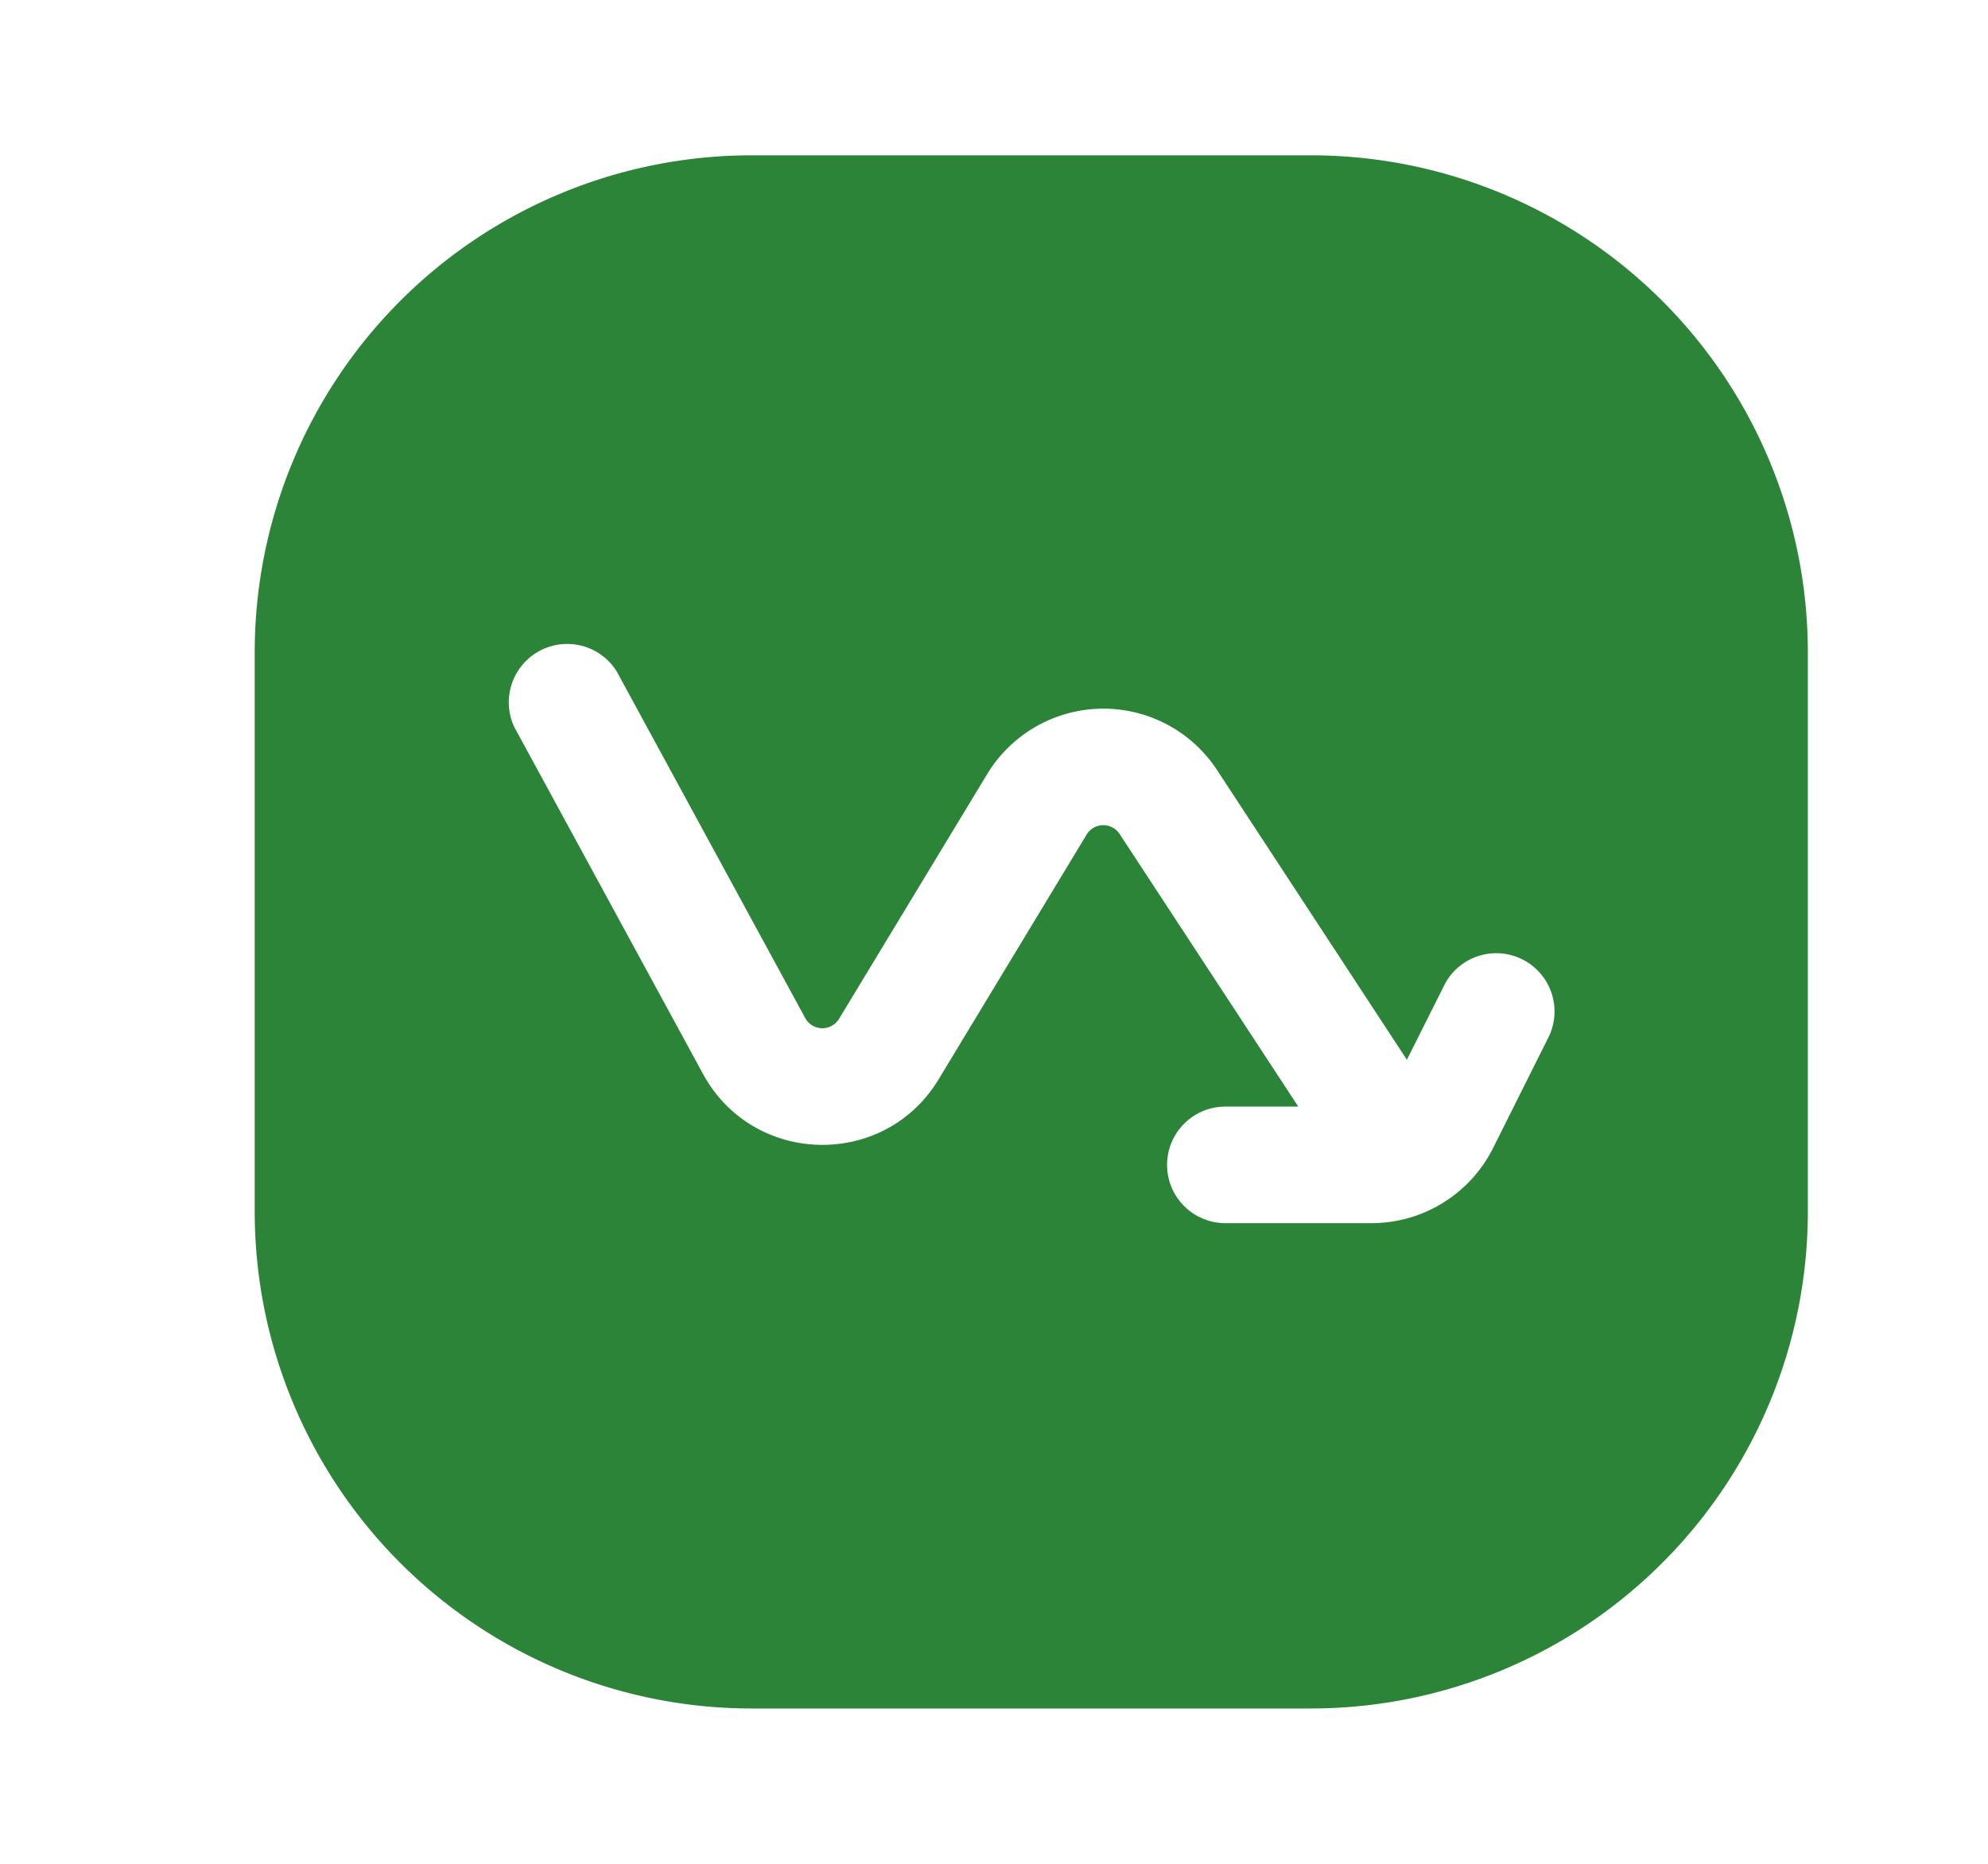
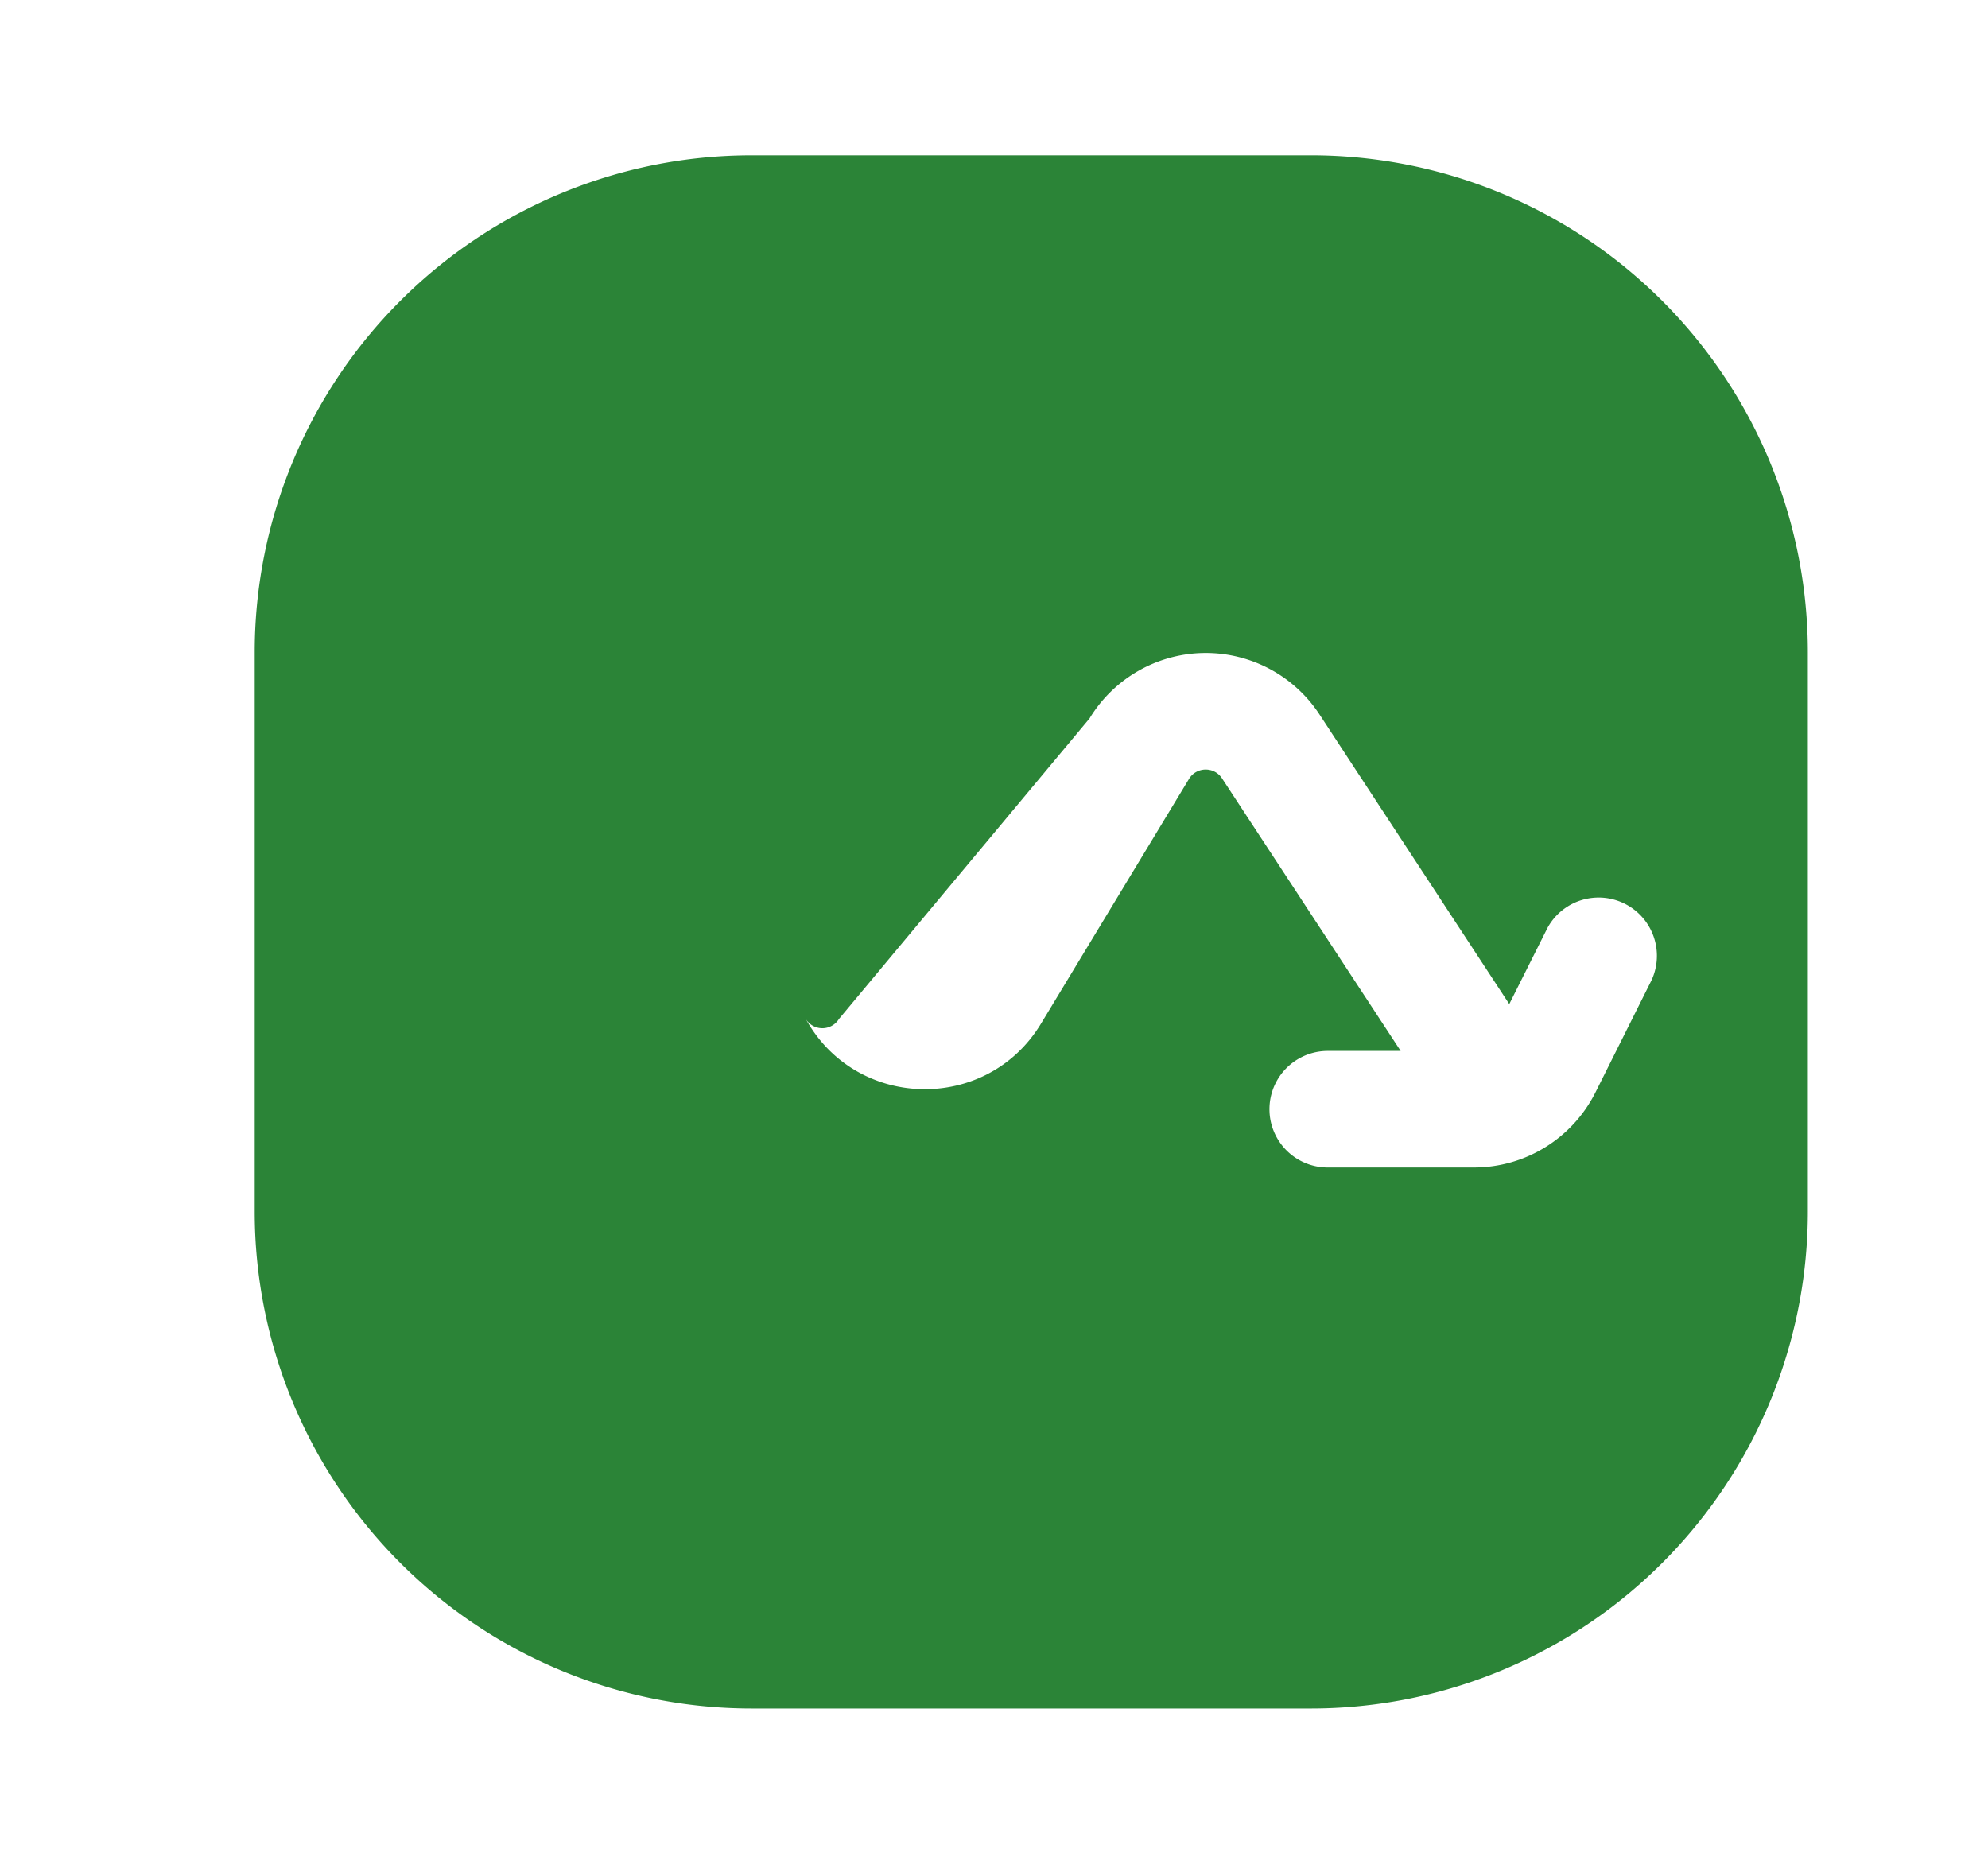
<svg xmlns="http://www.w3.org/2000/svg" width="16" height="15" viewBox="0 0 16 15" fill="none">
-   <path d="M10.55 1.25a4 4 0 0 1 4 4v4.5a4 4 0 0 1-4 4h-4.5a4 4 0 0 1-4-4v-4.5a4 4 0 0 1 4-4h4.5zM4.962 5.401a.47.47 0 0 0-.824.448l1.52 2.794c.403.741 1.459.766 1.896.044l1.192-1.971c.06-.098.202-.1.265-.004l1.438 2.194h-.587a.469.469 0 0 0 0 .938h1.176c.415 0 .793-.234.979-.605l.452-.904a.469.469 0 0 0-.838-.42l-.308.614-1.528-2.332a1.094 1.094 0 0 0-1.85.033L6.752 8.201a.157.157 0 0 1-.271-.007L4.962 5.401z" fill="#2B8437" />
+   <path d="M10.55 1.25a4 4 0 0 1 4 4v4.5a4 4 0 0 1-4 4h-4.5a4 4 0 0 1-4-4v-4.5a4 4 0 0 1 4-4h4.5zM4.962 5.401l1.52 2.794c.403.741 1.459.766 1.896.044l1.192-1.971c.06-.098.202-.1.265-.004l1.438 2.194h-.587a.469.469 0 0 0 0 .938h1.176c.415 0 .793-.234.979-.605l.452-.904a.469.469 0 0 0-.838-.42l-.308.614-1.528-2.332a1.094 1.094 0 0 0-1.85.033L6.752 8.201a.157.157 0 0 1-.271-.007L4.962 5.401z" fill="#2B8437" />
</svg>